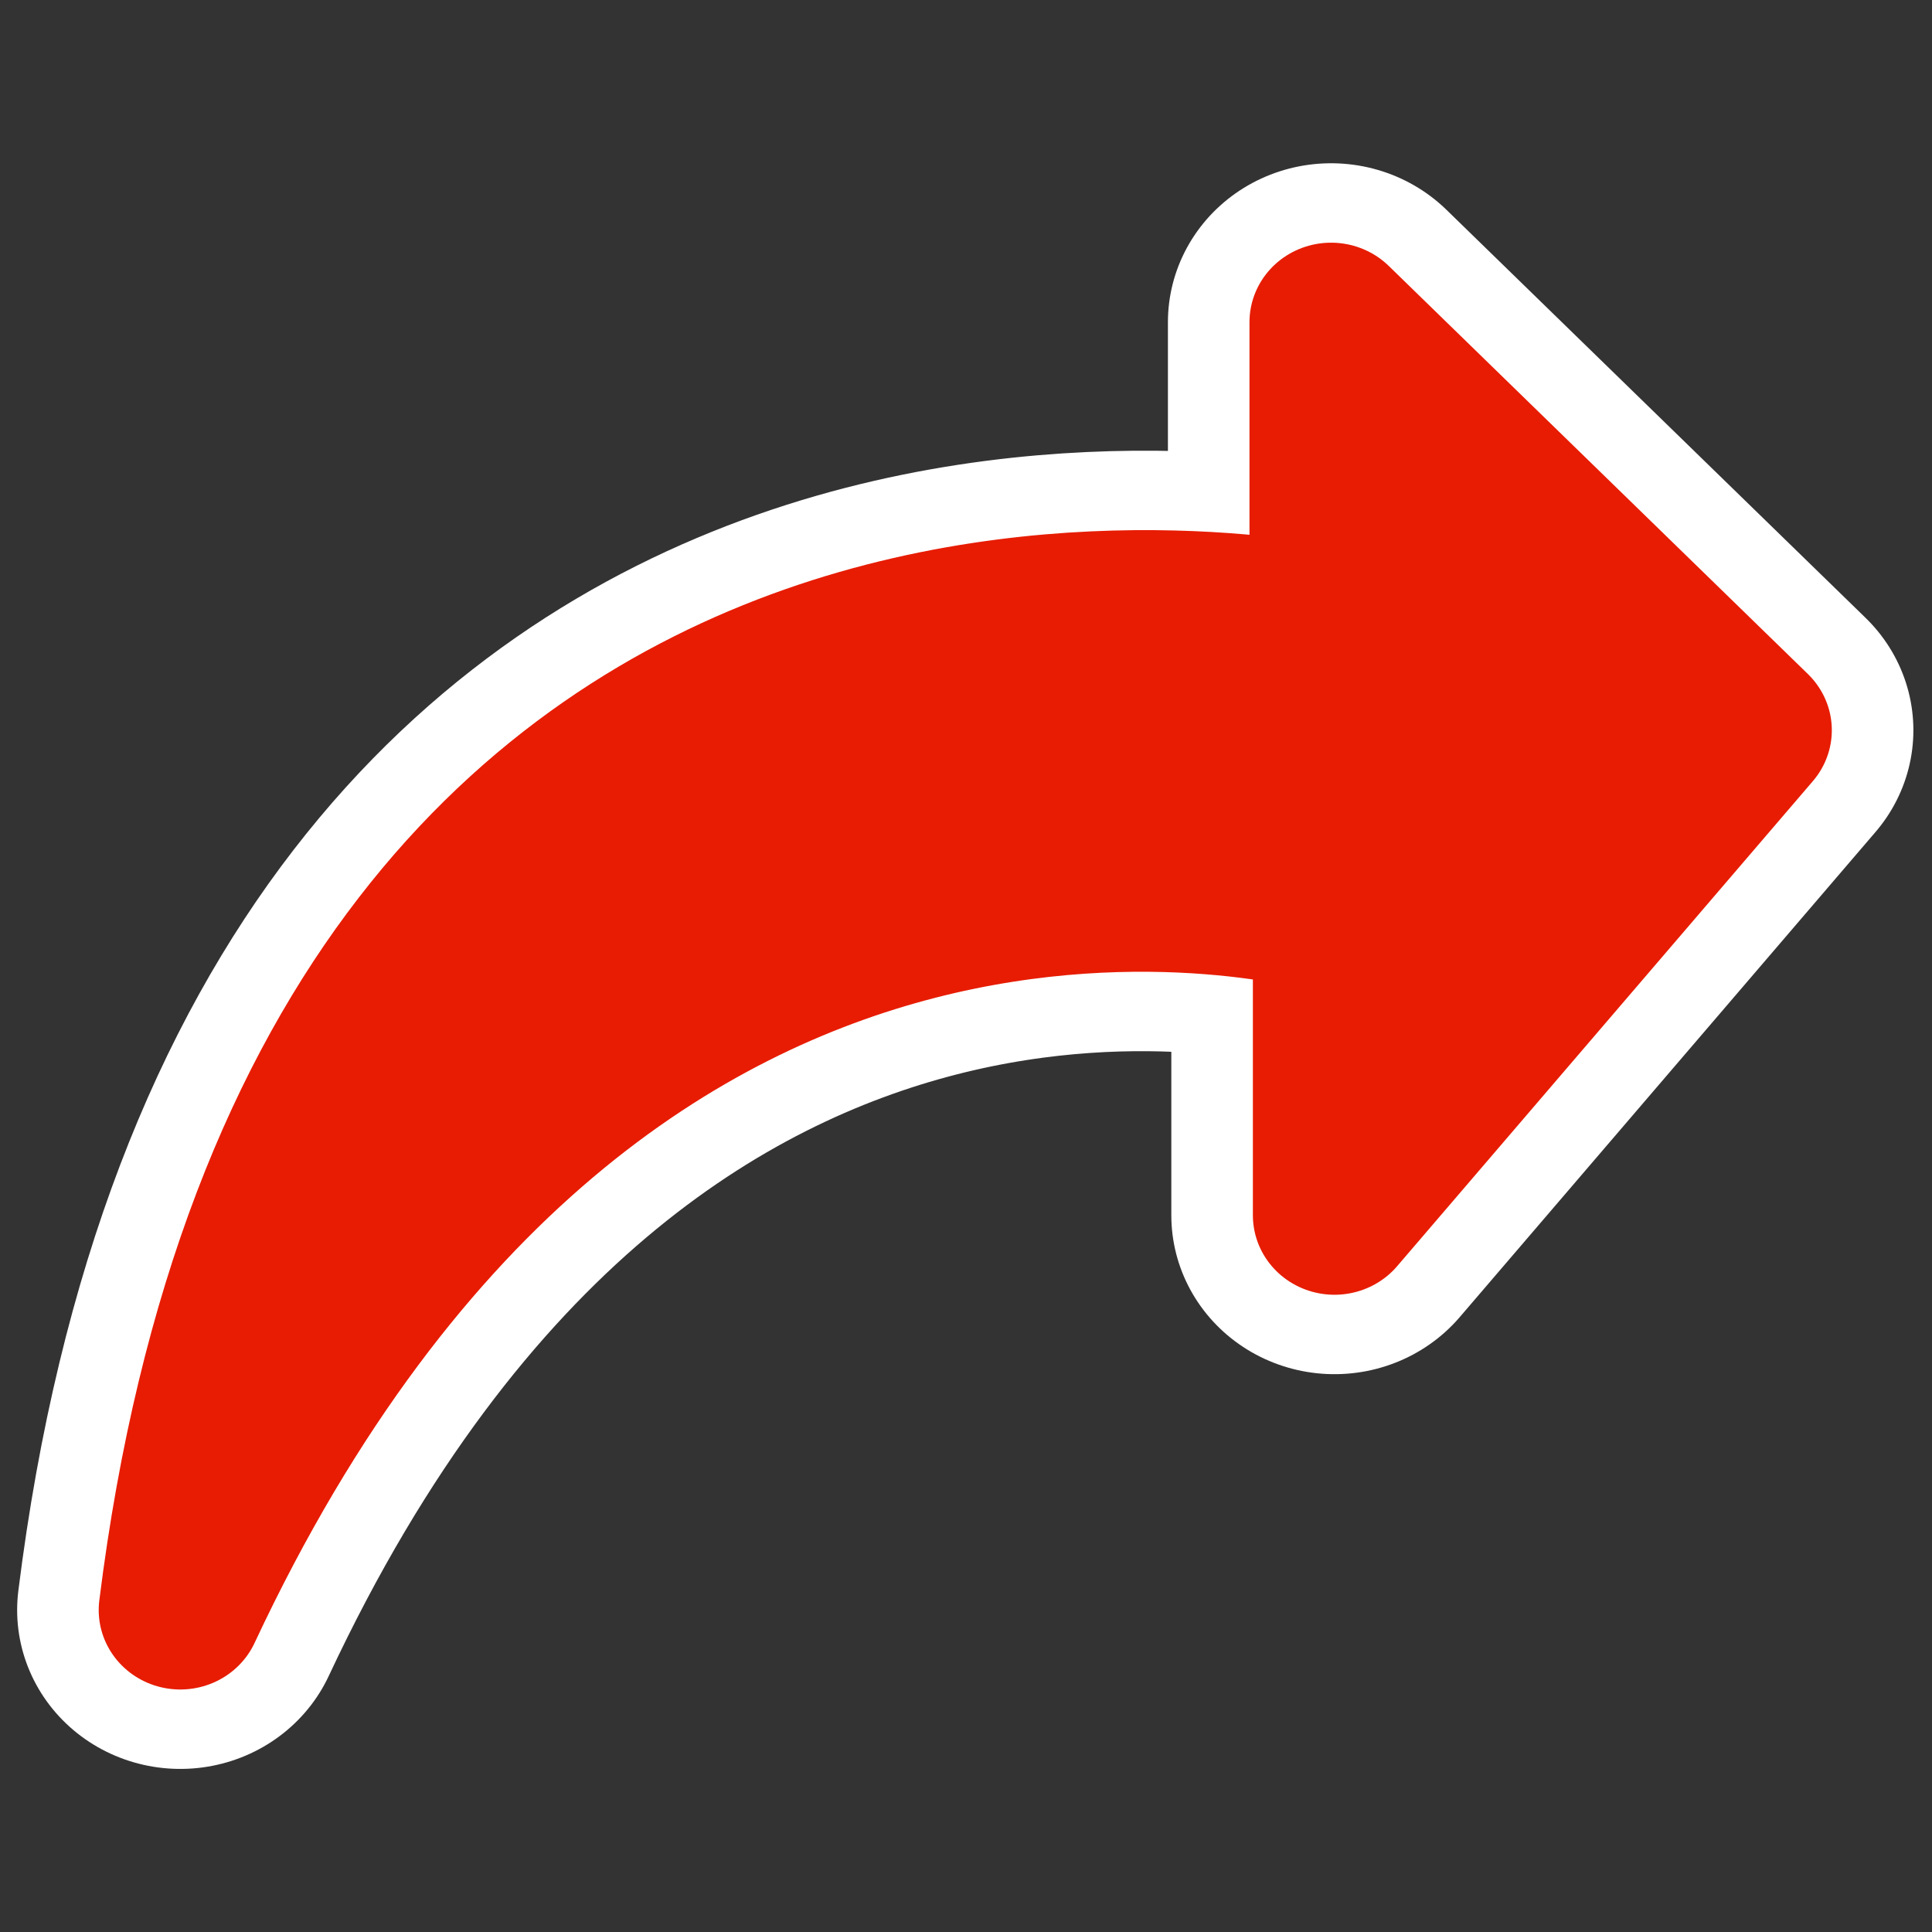
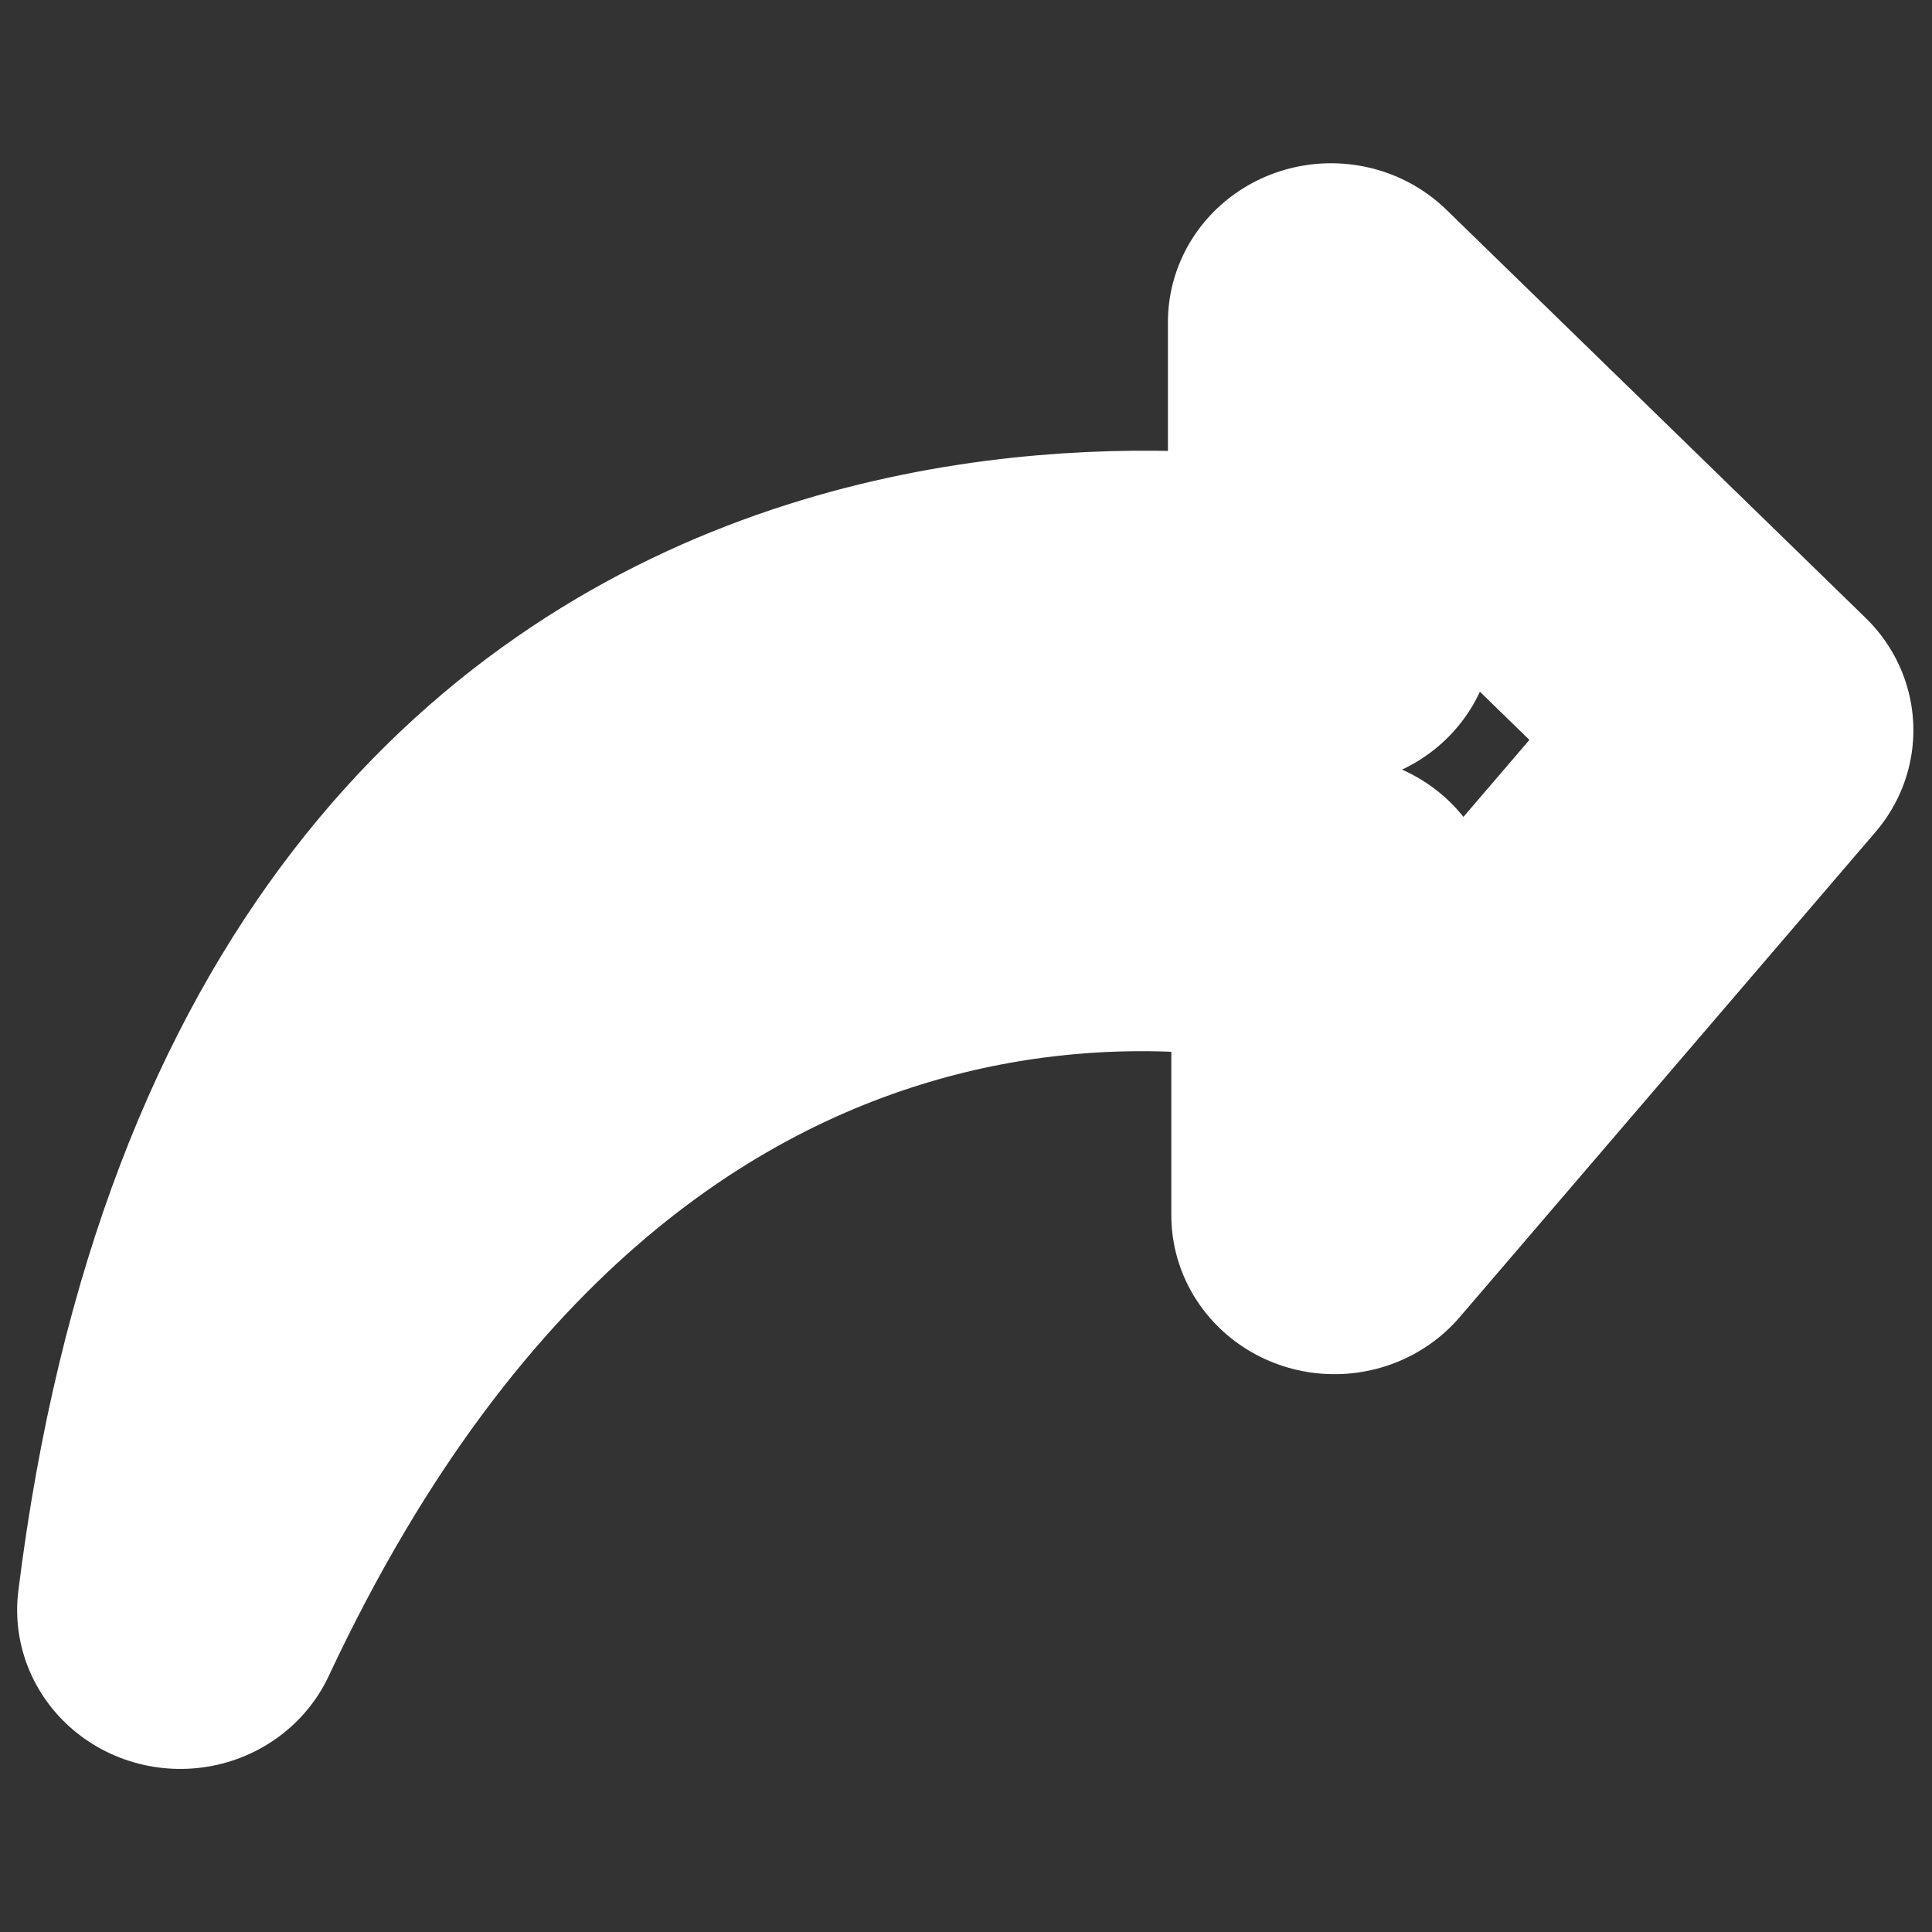
<svg xmlns="http://www.w3.org/2000/svg" xmlns:ns1="http://inkscape.sourceforge.net/DTD/sodipodi-0.dtd" xmlns:ns2="http://www.inkscape.org/namespaces/inkscape" id="svg1" viewBox="0 0 60 60" ns1:version="0.32" _SVGFile__filename="oldscale/filesystems/folder_inbox.svg" version="1.0" ns2:version="0.41" y="0" x="0" ns1:docname="folder_outbox.svg" ns1:docbase="/home/danny/work/icons/primary/scalable/filesystems">
  <rect x="0" y="0" width="60" height="60" fill="#333333" stroke="none" />
  <ns1:namedview id="base" bordercolor="#666666" ns2:window-x="0" ns2:window-y="0" pagecolor="#ffffff" ns2:zoom="4.0753961" ns2:pageshadow="2" borderopacity="1.0" ns2:current-layer="svg1" ns2:cx="44.326821" ns2:cy="11.934149" ns2:window-width="1020" ns2:pageopacity="0.0" ns2:window-height="691" />
  <g id="g1327" transform="matrix(-1.677 0 0 -1.633 197.75 58.256)">
    <path id="path1855" style="stroke-linejoin:round;stroke:#ffffff;stroke-linecap:round;stroke-width:6.043;fill:none" d="m114.58 5.055c-7.89 17.304-21.247 13.233-21.374 13.233v-5.726l-7.699 9.225 7.762 7.761v-5.789s18.511 4.326 21.311-18.704z" />
-     <path id="path968" style="stroke-linejoin:round;fill-rule:evenodd;stroke:#e71c02;stroke-linecap:round;stroke-width:3.022;fill:#e71c02" d="m114.58 5.055c-7.89 17.304-21.247 13.233-21.374 13.233v-5.726l-7.699 9.225 7.762 7.761v-5.789s18.511 4.326 21.311-18.704z" />
  </g>
</svg>